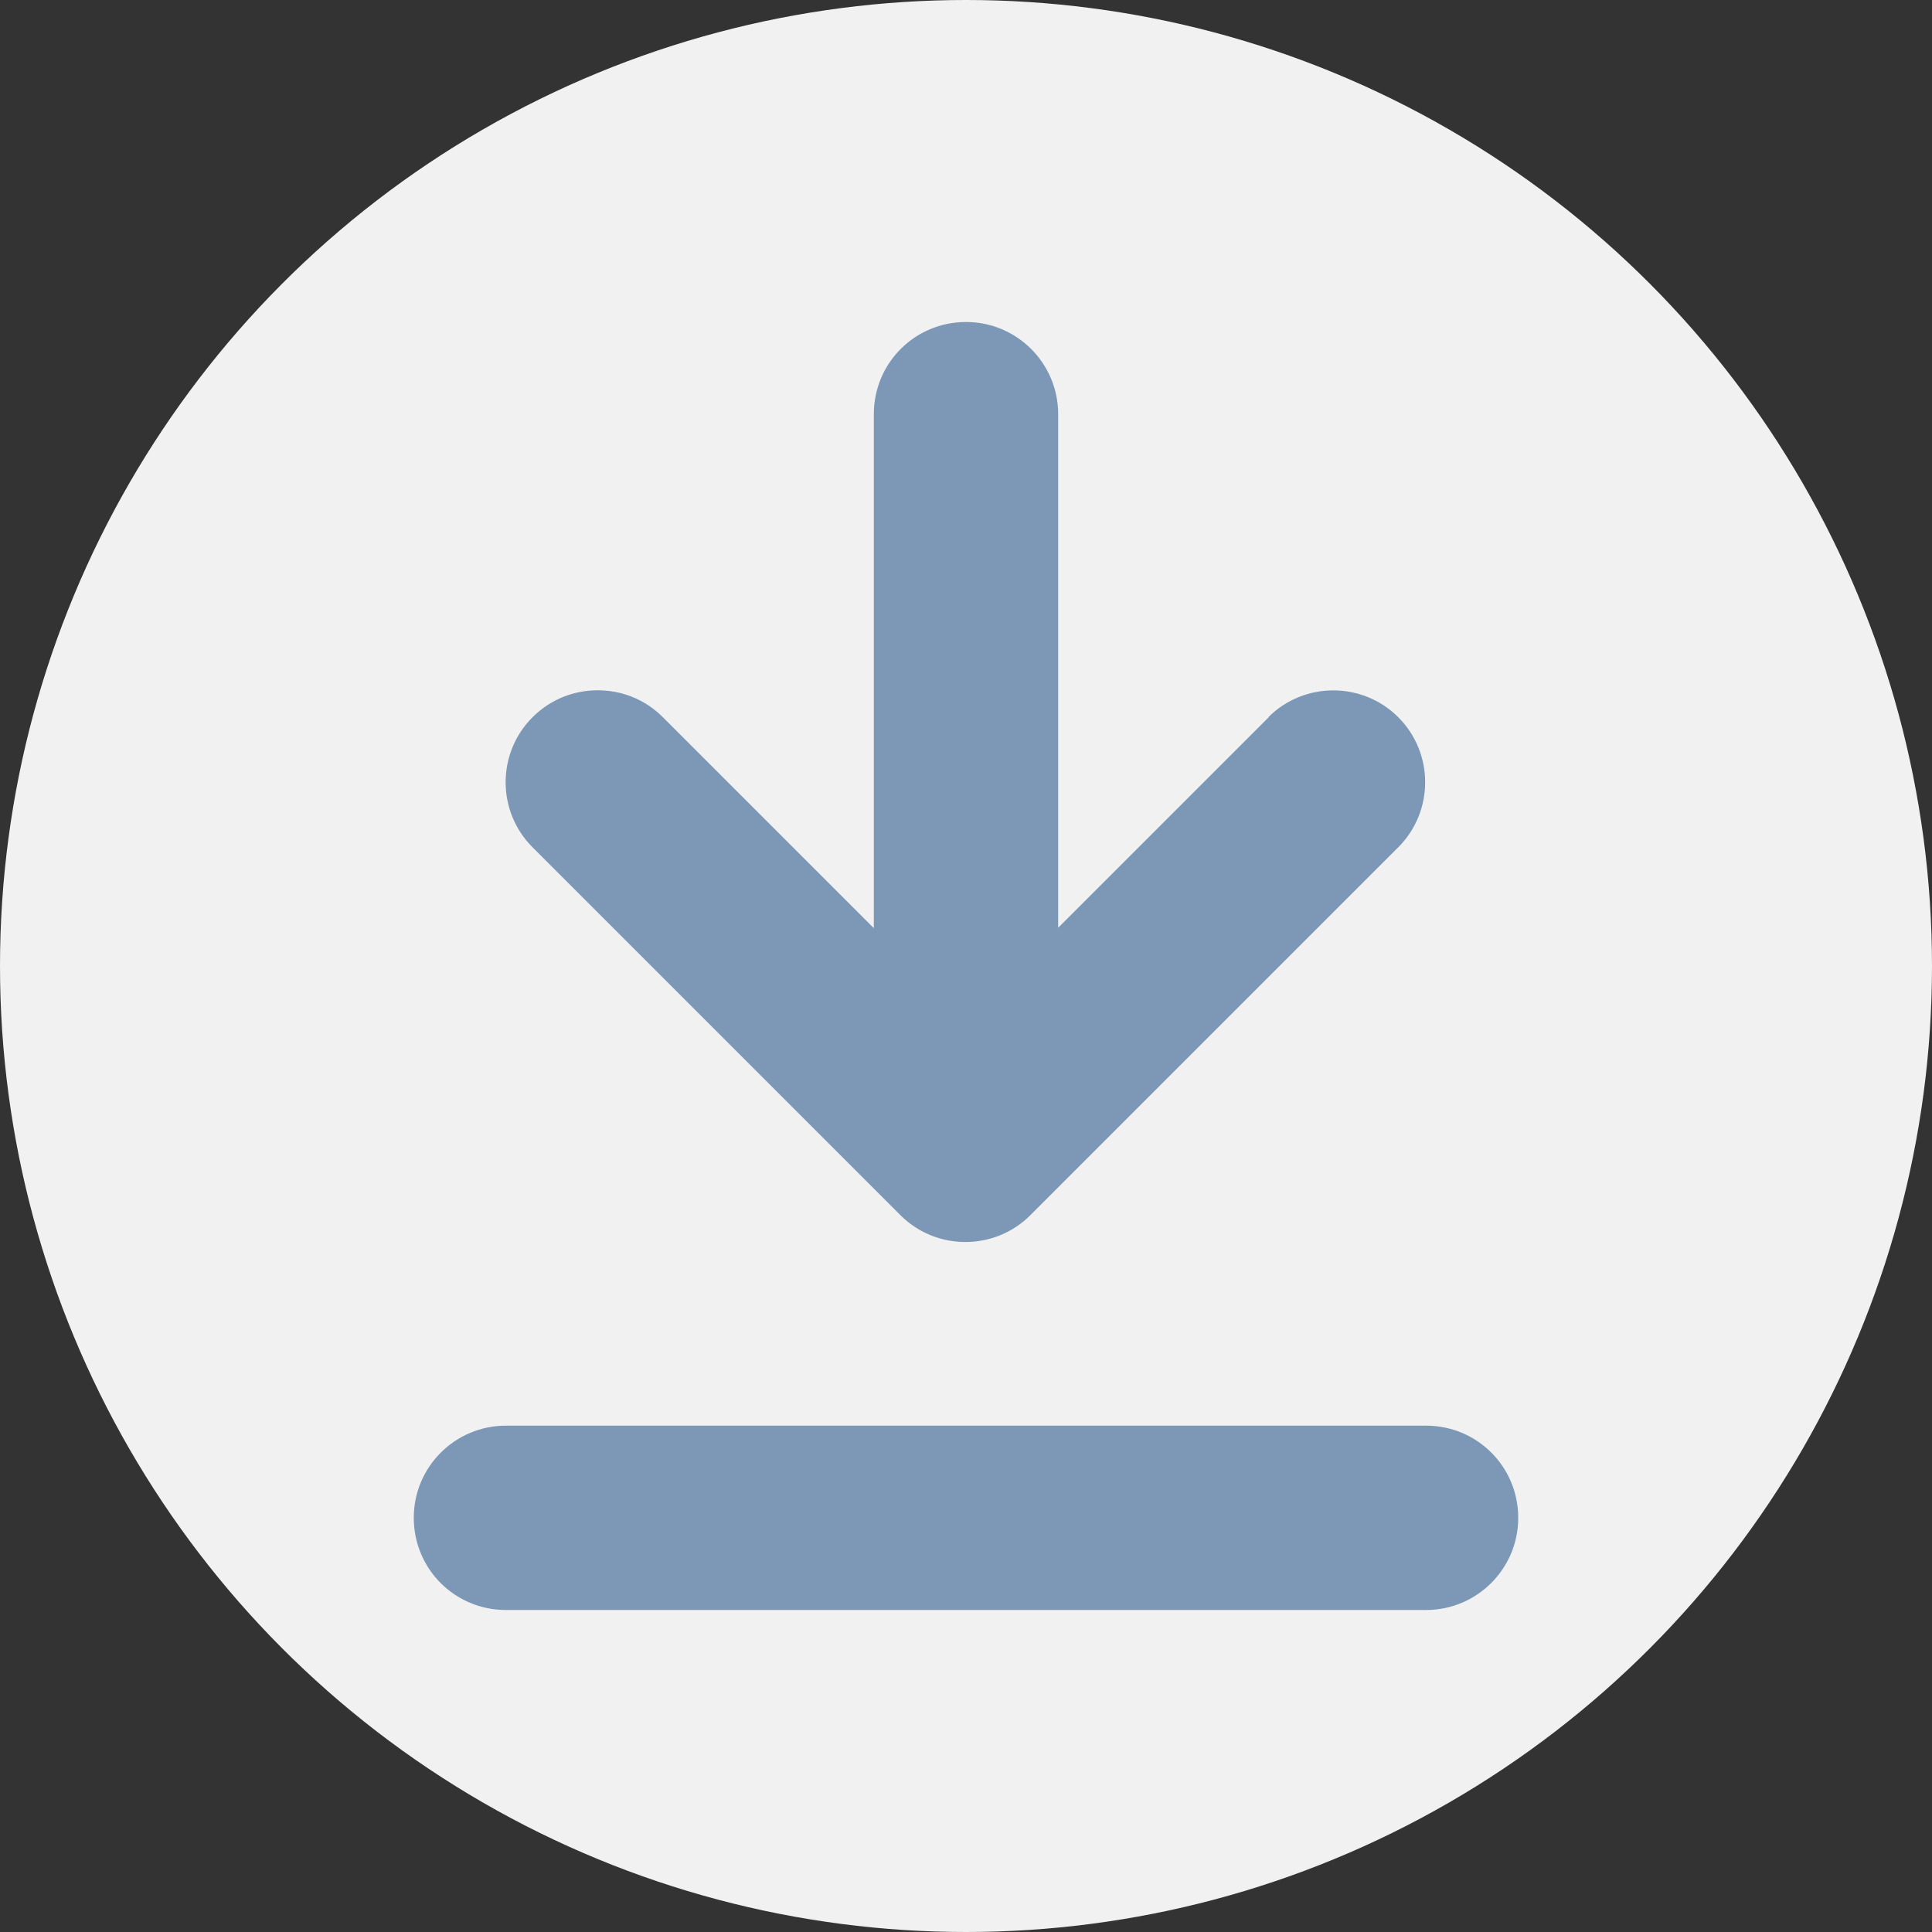
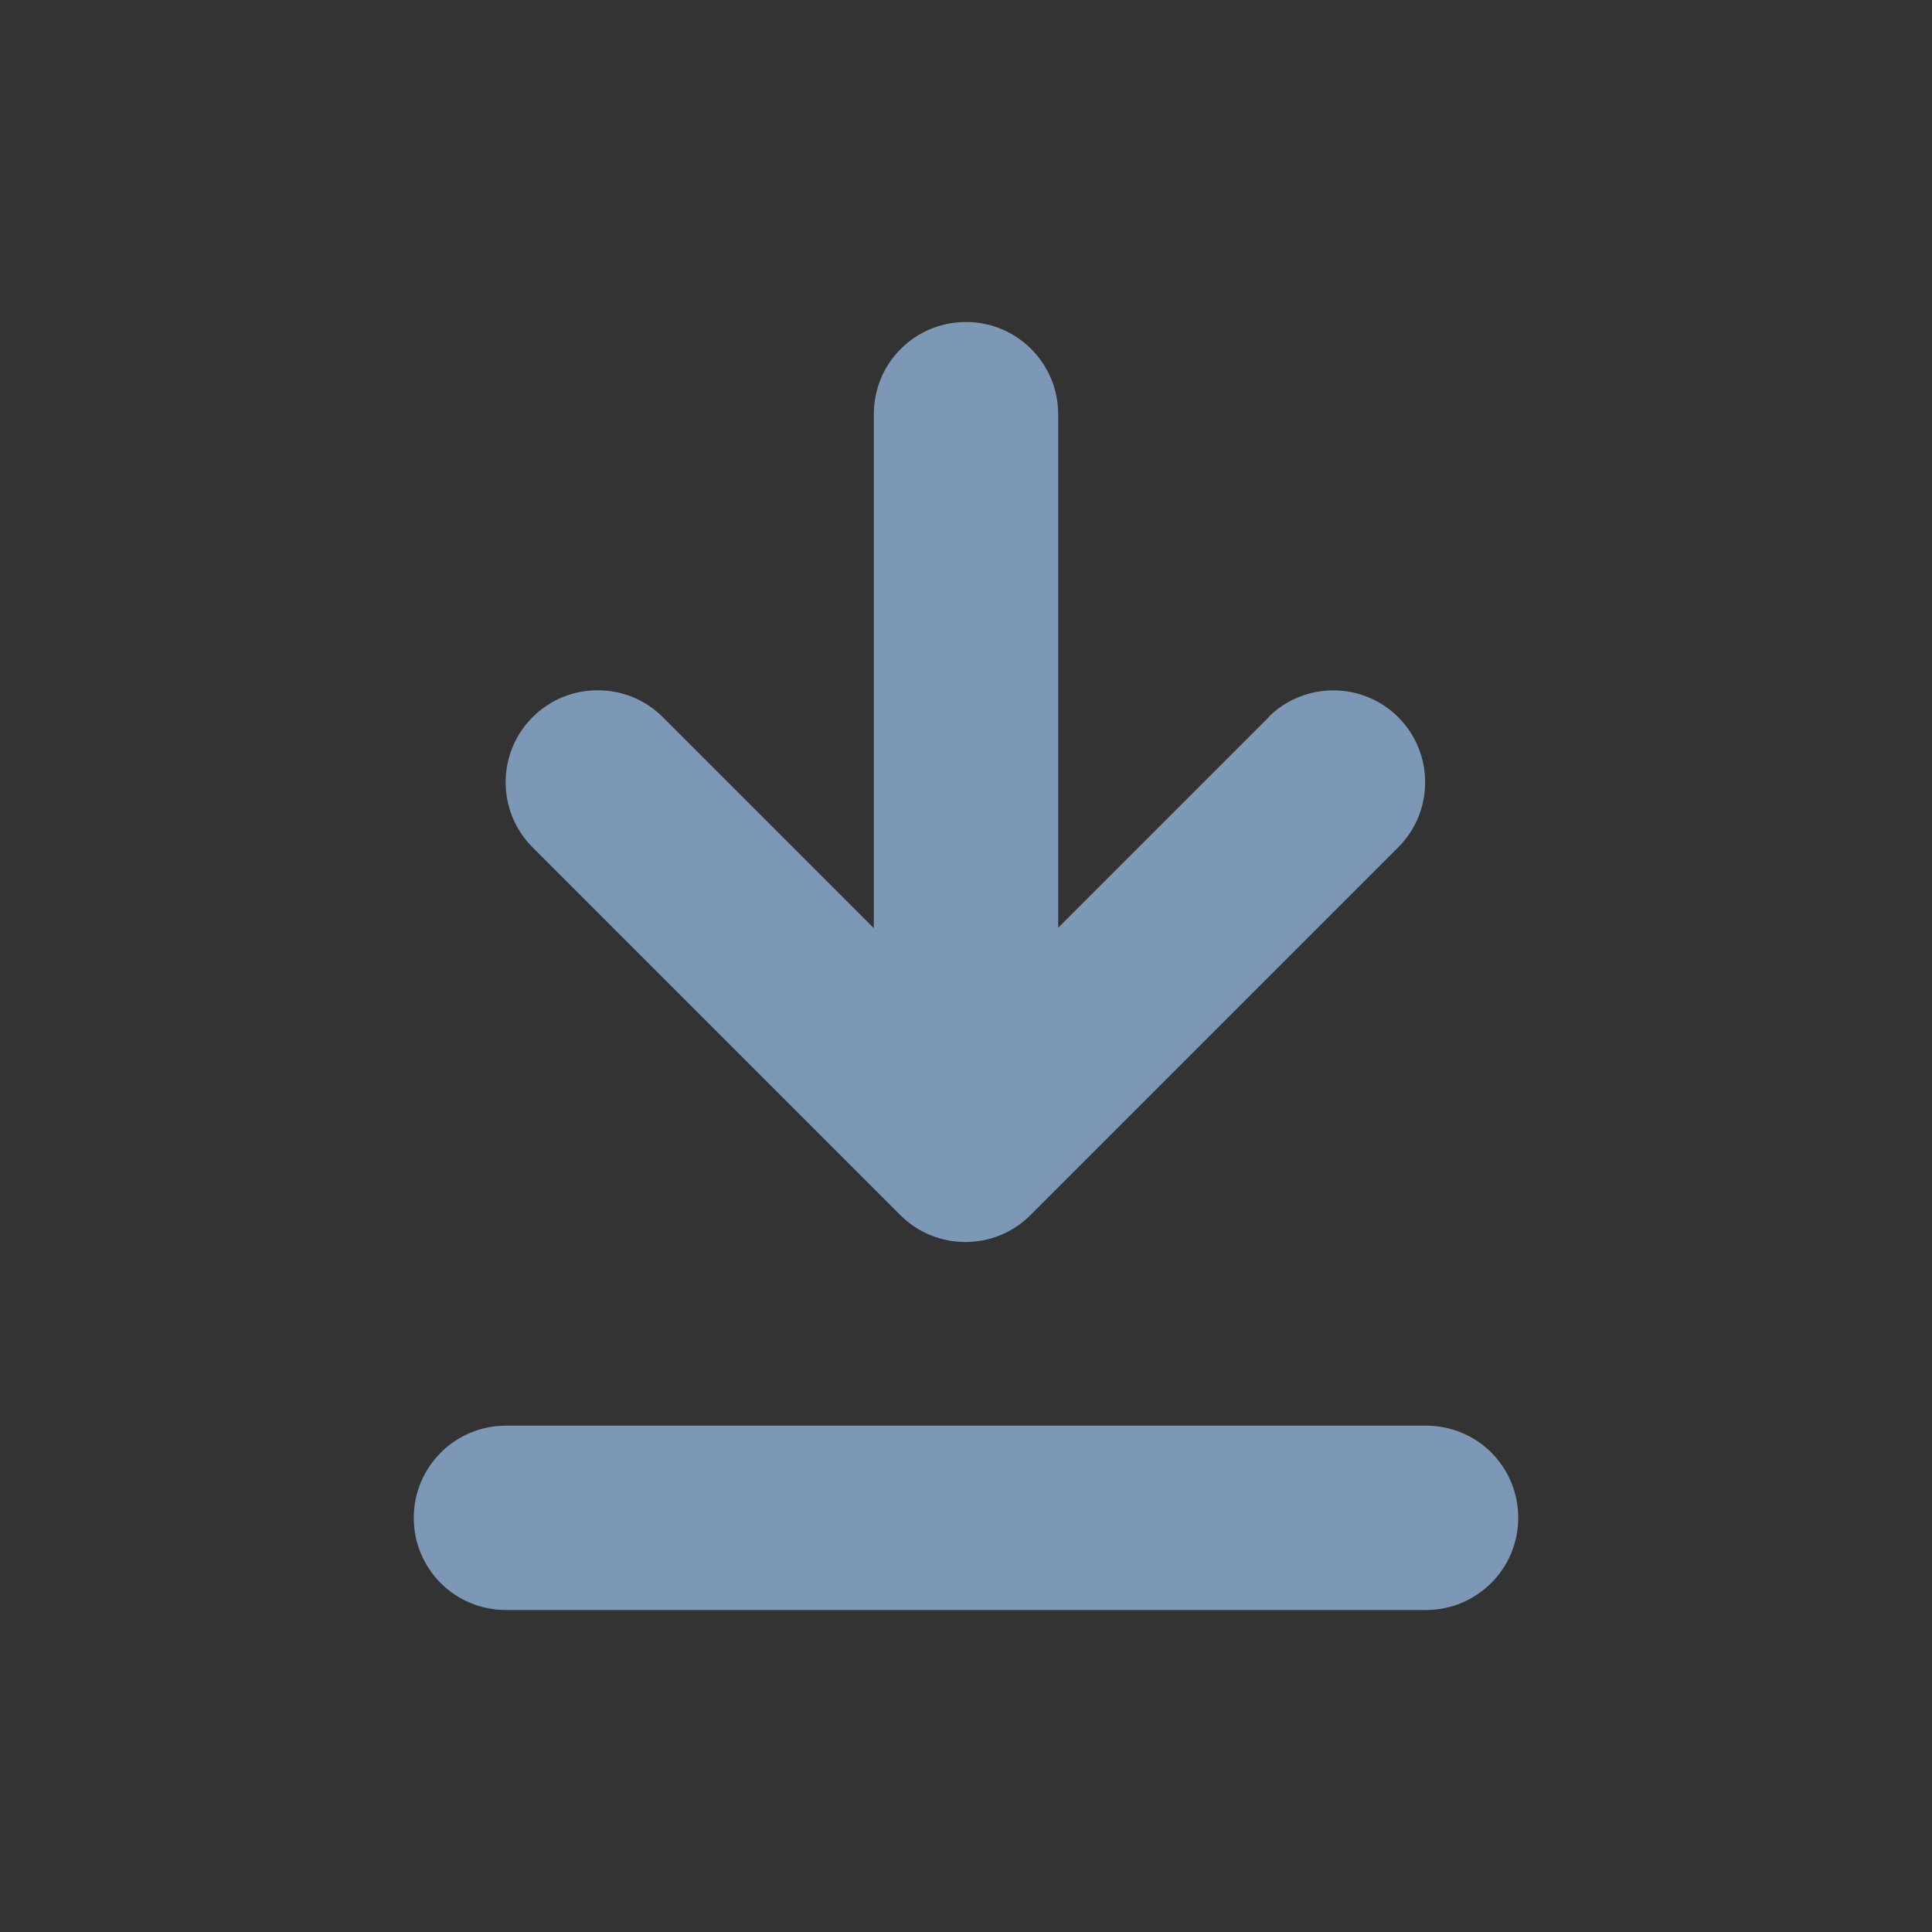
<svg xmlns="http://www.w3.org/2000/svg" id="Calque_1" data-name="Calque 1" viewBox="0 0 48 48">
  <rect x="0" y="0" width="48" height="48" fill="#333333" stroke="none" />
-   <circle cx="24" cy="24" r="24" style="fill: #f1f1f1;" />
  <path d="M31.53,17.81l-5.24,5.24V10.29c0-1.26-1.02-2.29-2.29-2.29s-2.29,1.02-2.29,2.29v12.77l-5.24-5.24c-.45-.45-1.03-.67-1.62-.67s-1.17,.22-1.62,.67c-.89,.89-.89,2.34,0,3.23l9.14,9.14c.89,.89,2.34,.89,3.23,0l9.14-9.14c.89-.89,.89-2.34,0-3.23s-2.34-.89-3.23,0Zm3.9,17.61H12.57c-1.26,0-2.29,1.02-2.29,2.29s1.02,2.29,2.29,2.29h22.86c1.26,0,2.29-1.02,2.29-2.29s-1.02-2.29-2.29-2.29Z" style="fill: #7c98b6;" />
</svg>